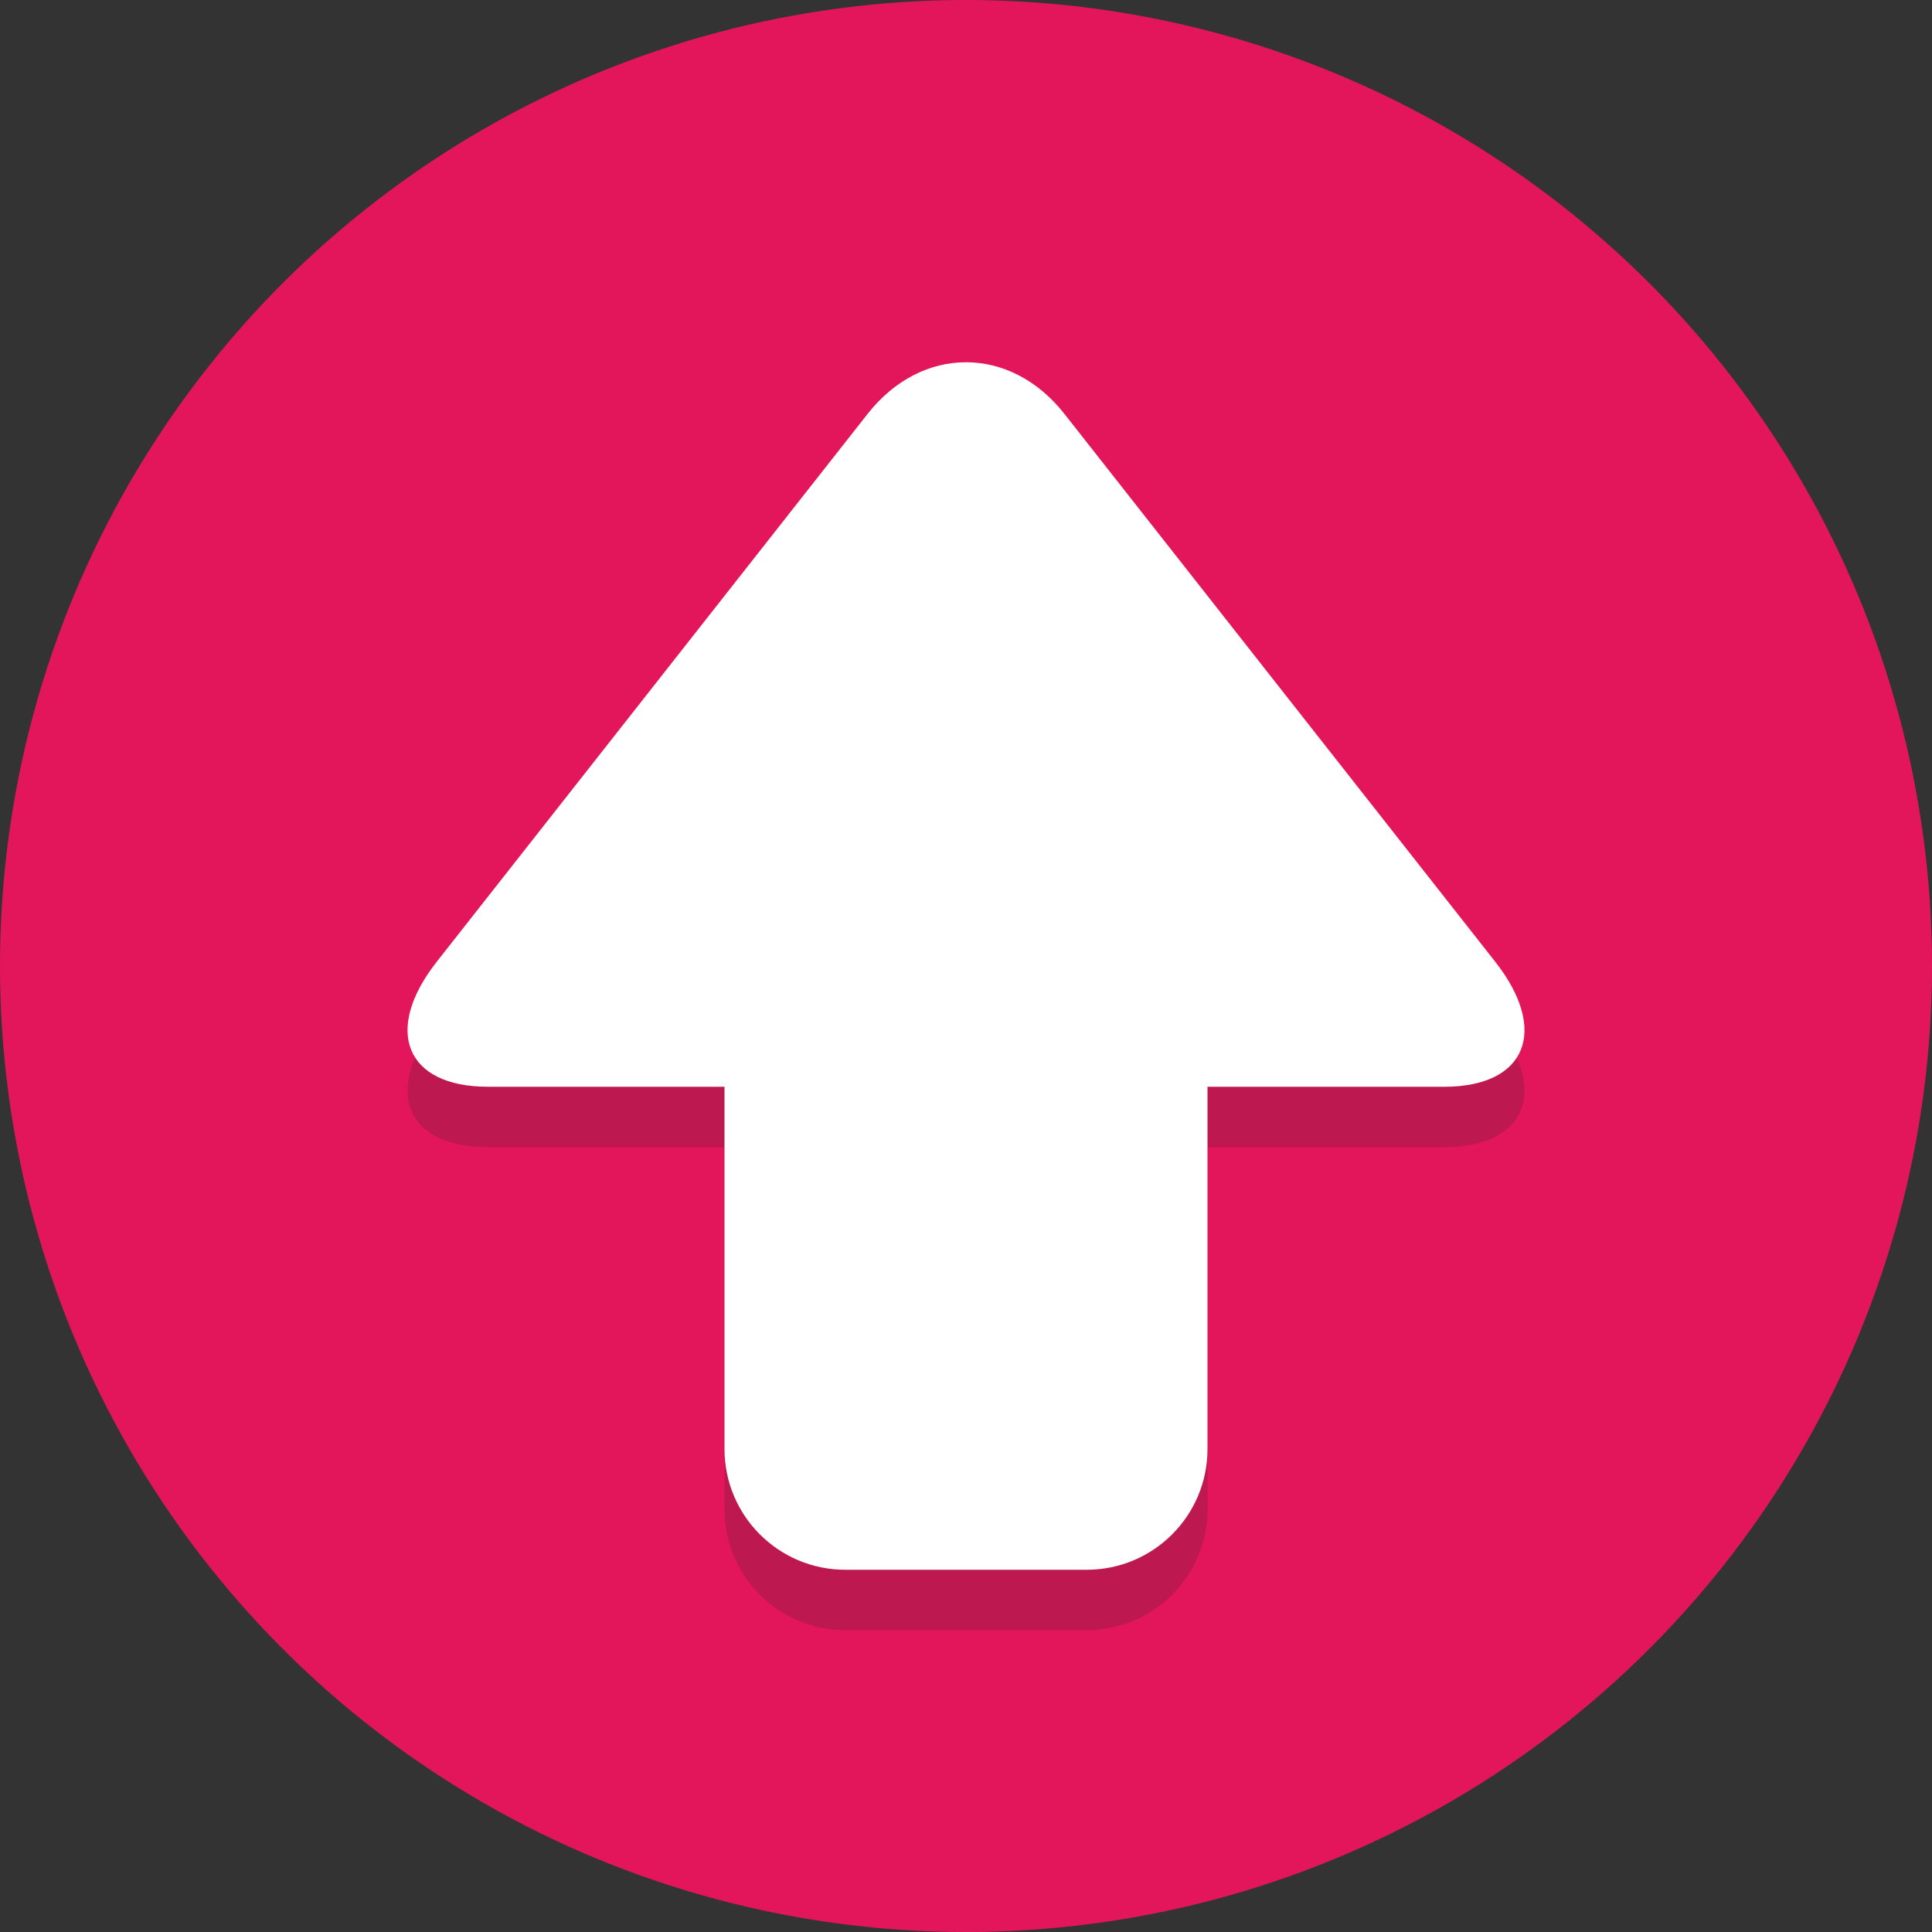
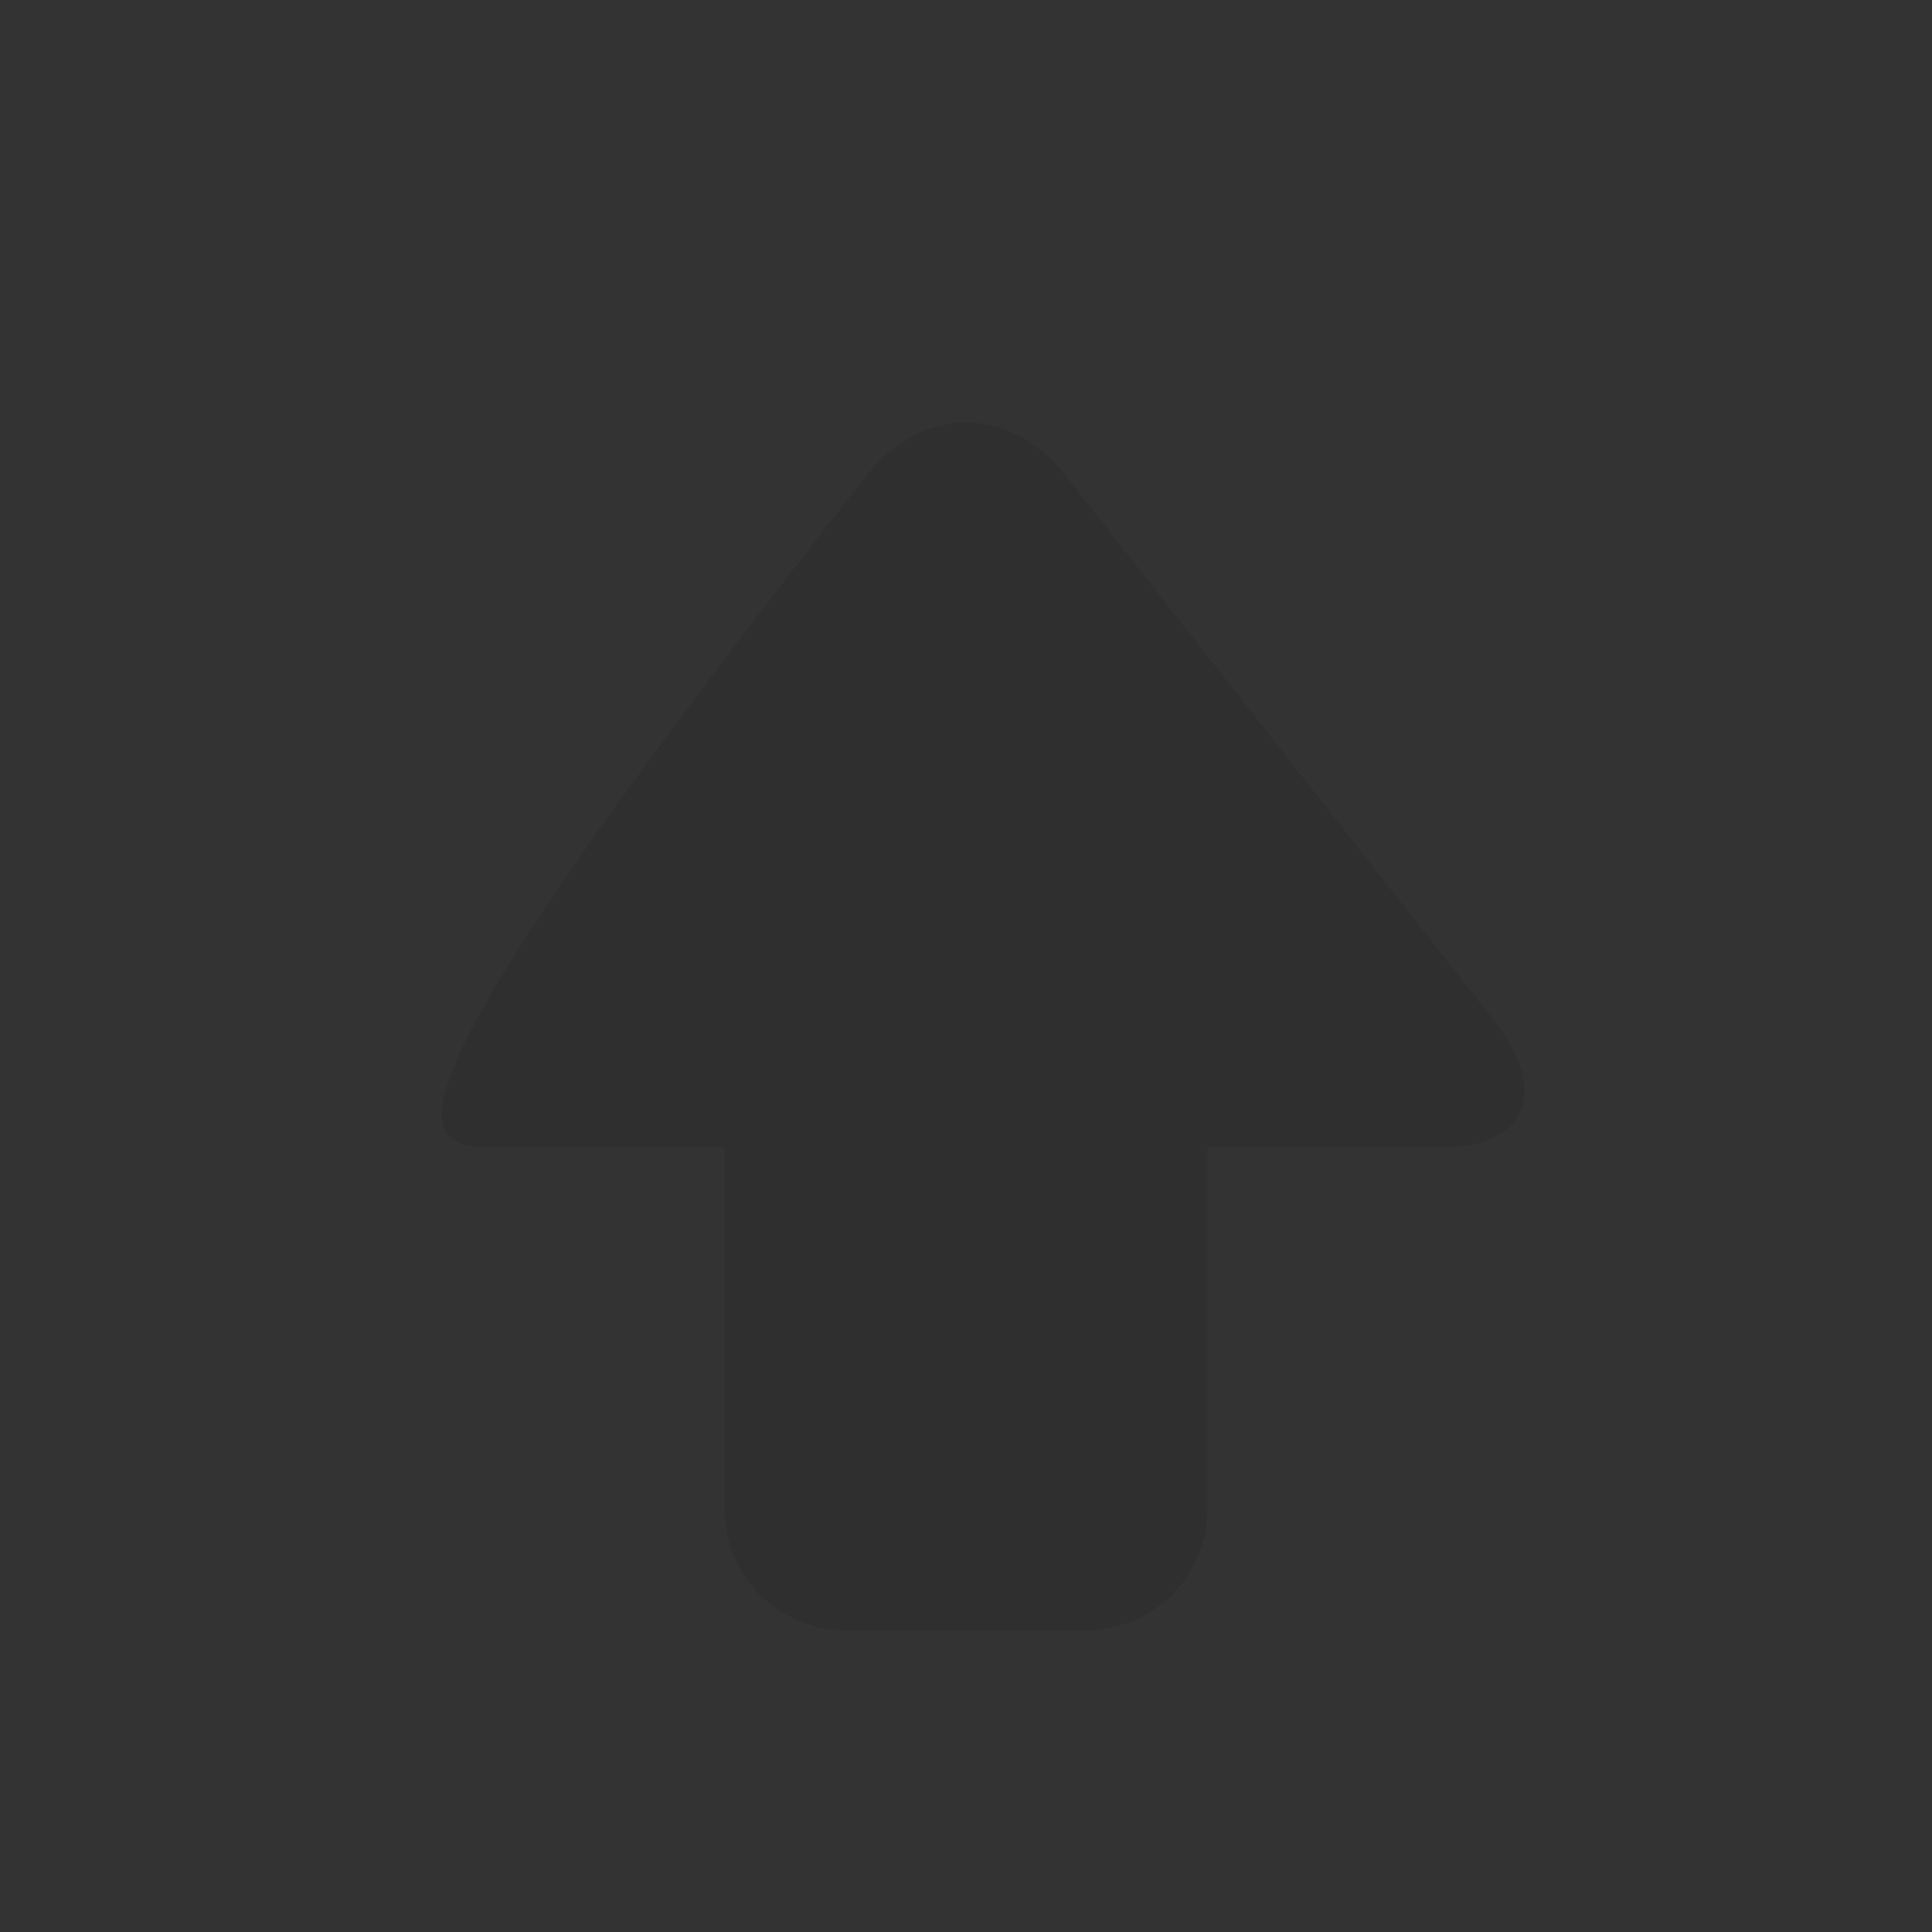
<svg xmlns="http://www.w3.org/2000/svg" enable-background="new 0 0 64 64" height="64px" version="1.1" viewBox="0 0 64 64" width="64px" xml:space="preserve">
  <rect x="0" y="0" width="64" height="64" fill="#333333" stroke="none" />
  <g id="Layer_1">
    <g>
-       <circle cx="32" cy="32" fill="#E3165B" r="32" />
-     </g>
+       </g>
    <g opacity="0.2">
-       <path d="M49.529,33.855L35.259,15.71c-1.793-2.28-4.726-2.28-6.519,0L14.471,33.855    C12.679,36.135,13.439,38,16.161,38H24v12c0,2.209,1.791,4,4,4h8c2.209,0,4-1.791,4-4V38h7.839    C50.561,38,51.321,36.135,49.529,33.855z" fill="#231F20" />
+       <path d="M49.529,33.855L35.259,15.71c-1.793-2.28-4.726-2.28-6.519,0C12.679,36.135,13.439,38,16.161,38H24v12c0,2.209,1.791,4,4,4h8c2.209,0,4-1.791,4-4V38h7.839    C50.561,38,51.321,36.135,49.529,33.855z" fill="#231F20" />
    </g>
    <g>
-       <path d="M40,48c0,2.209-1.791,4-4,4h-8c-2.209,0-4-1.791-4-4V24c0-2.209,1.791-4,4-4h8c2.209,0,4,1.791,4,4V48z" fill="#FFFFFF" />
-     </g>
+       </g>
    <g>
-       <path d="M16.161,36c-2.722,0-3.483-1.865-1.69-4.145L28.741,13.71c1.793-2.28,4.726-2.28,6.519,0l14.269,18.146    c1.793,2.28,1.032,4.145-1.69,4.145H16.161z" fill="#FFFFFF" />
-     </g>
+       </g>
  </g>
  <g id="Layer_2" />
</svg>